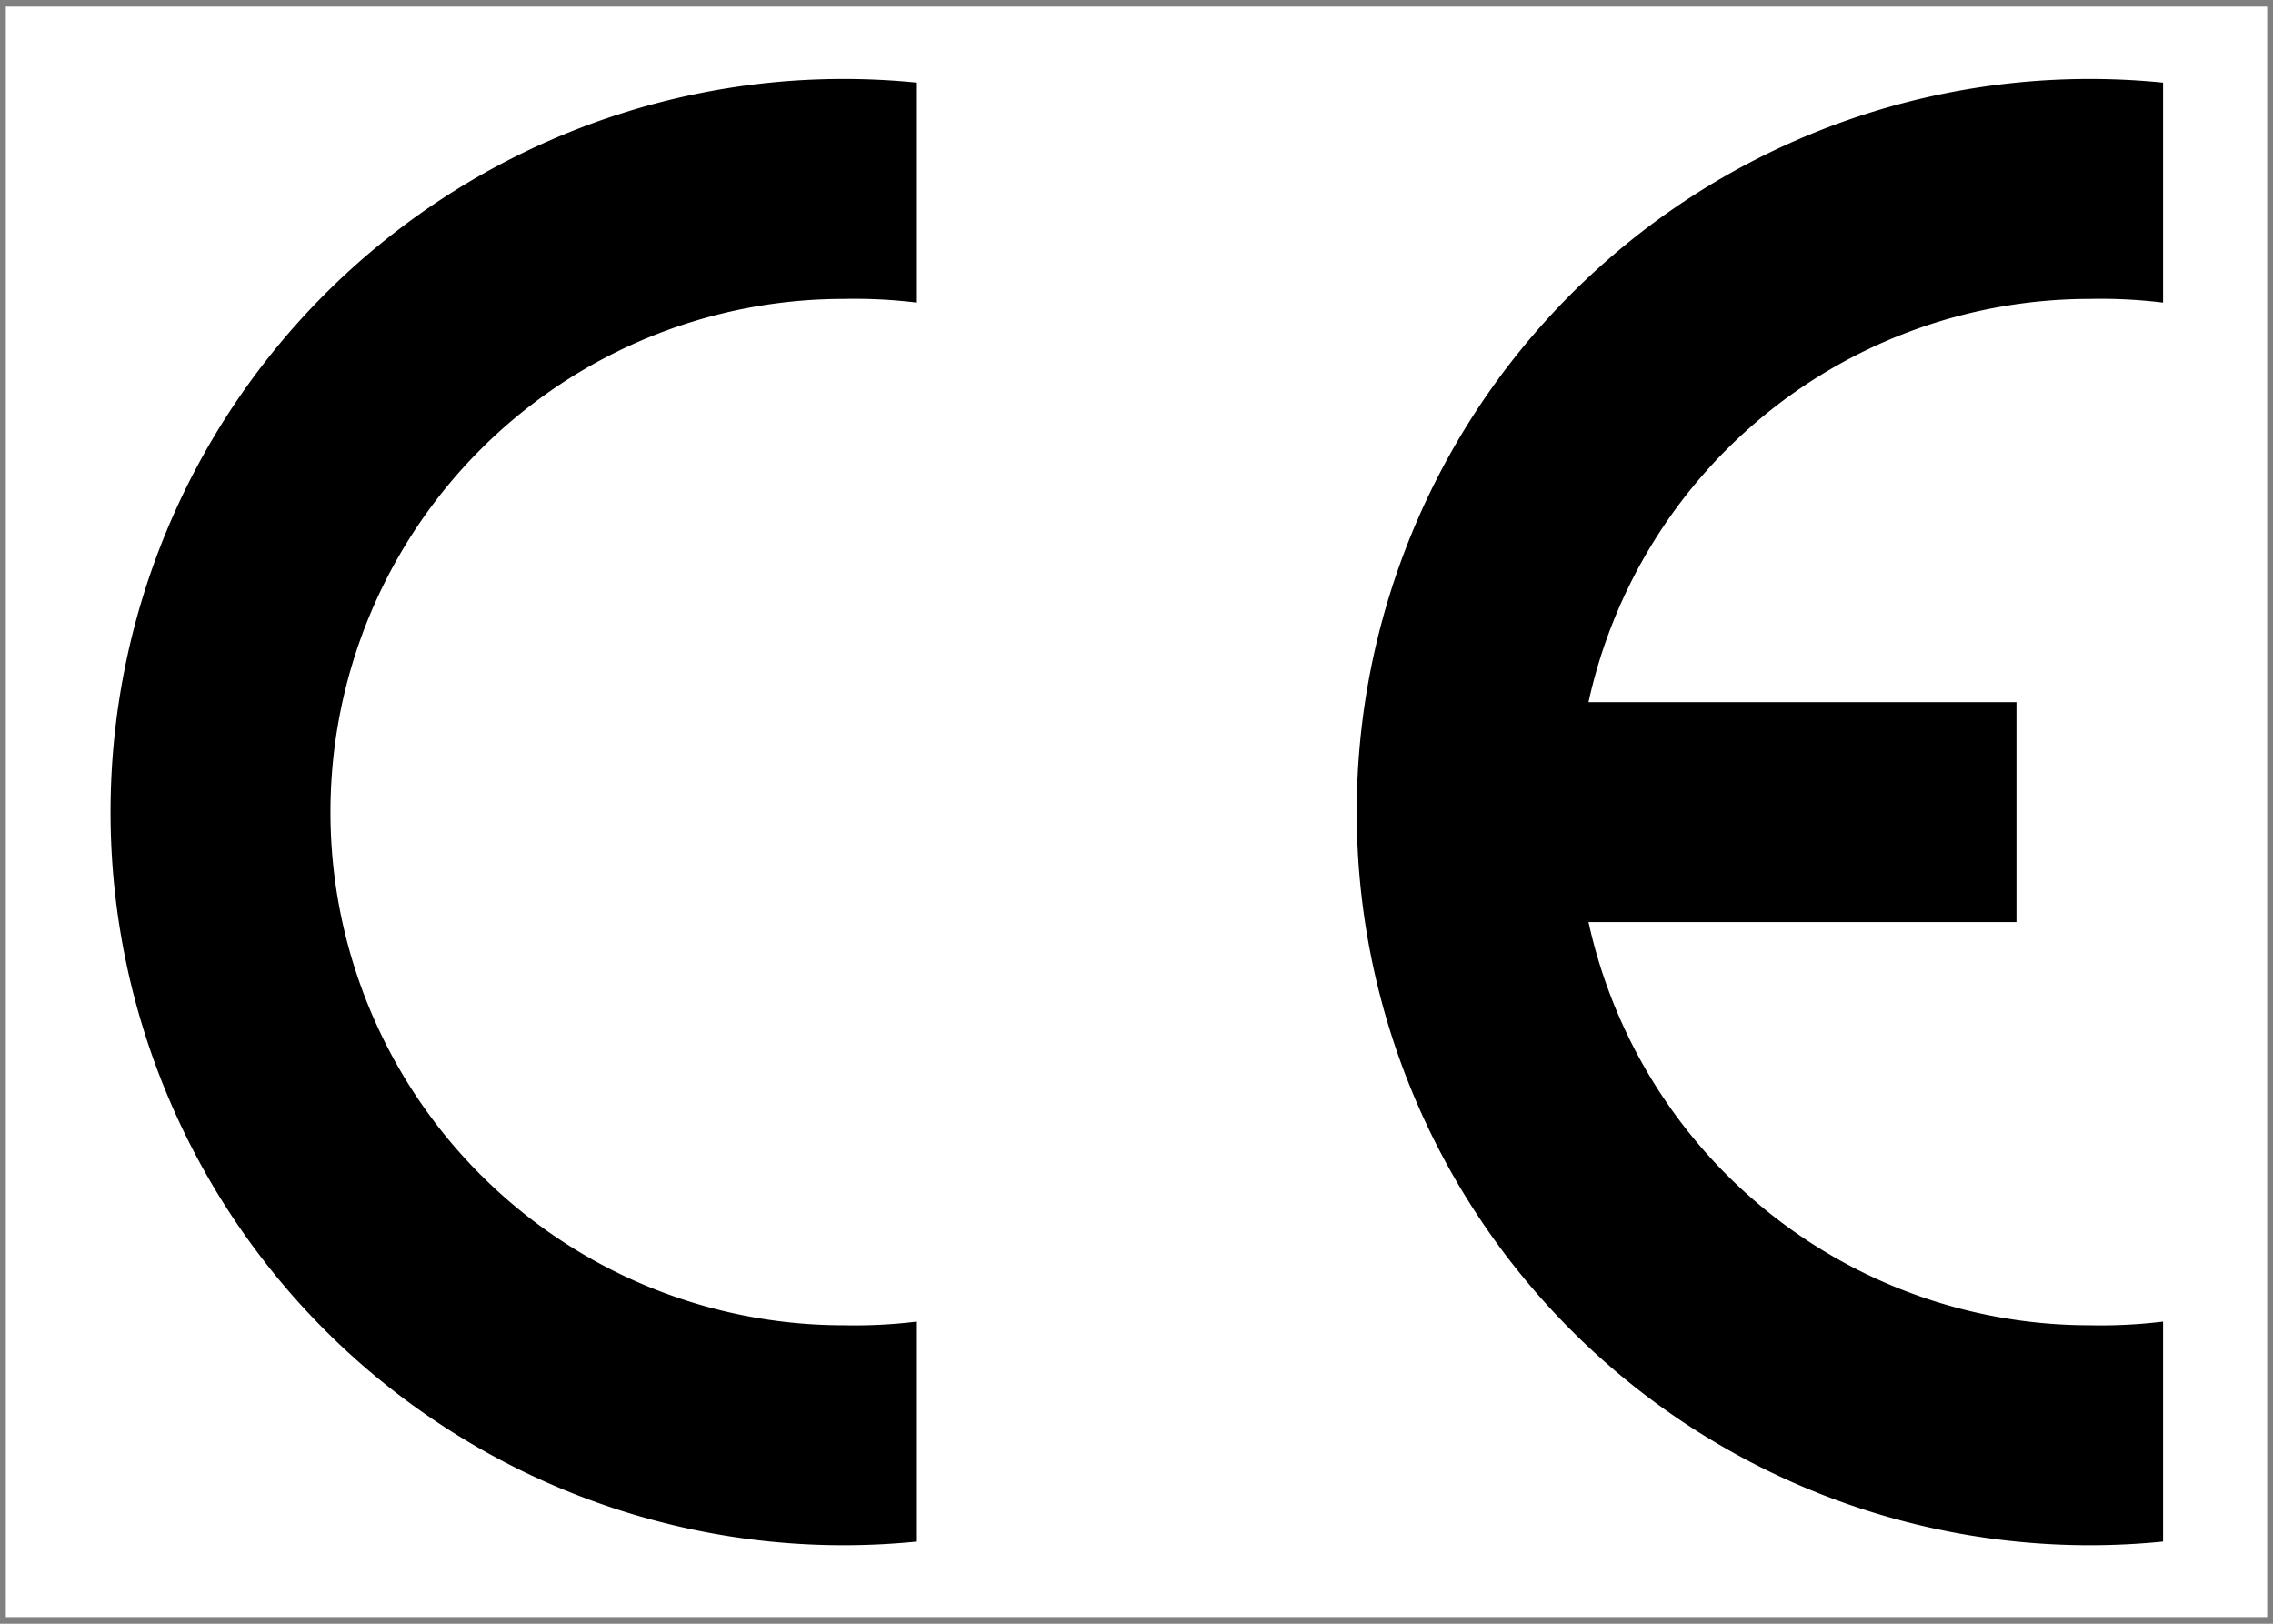
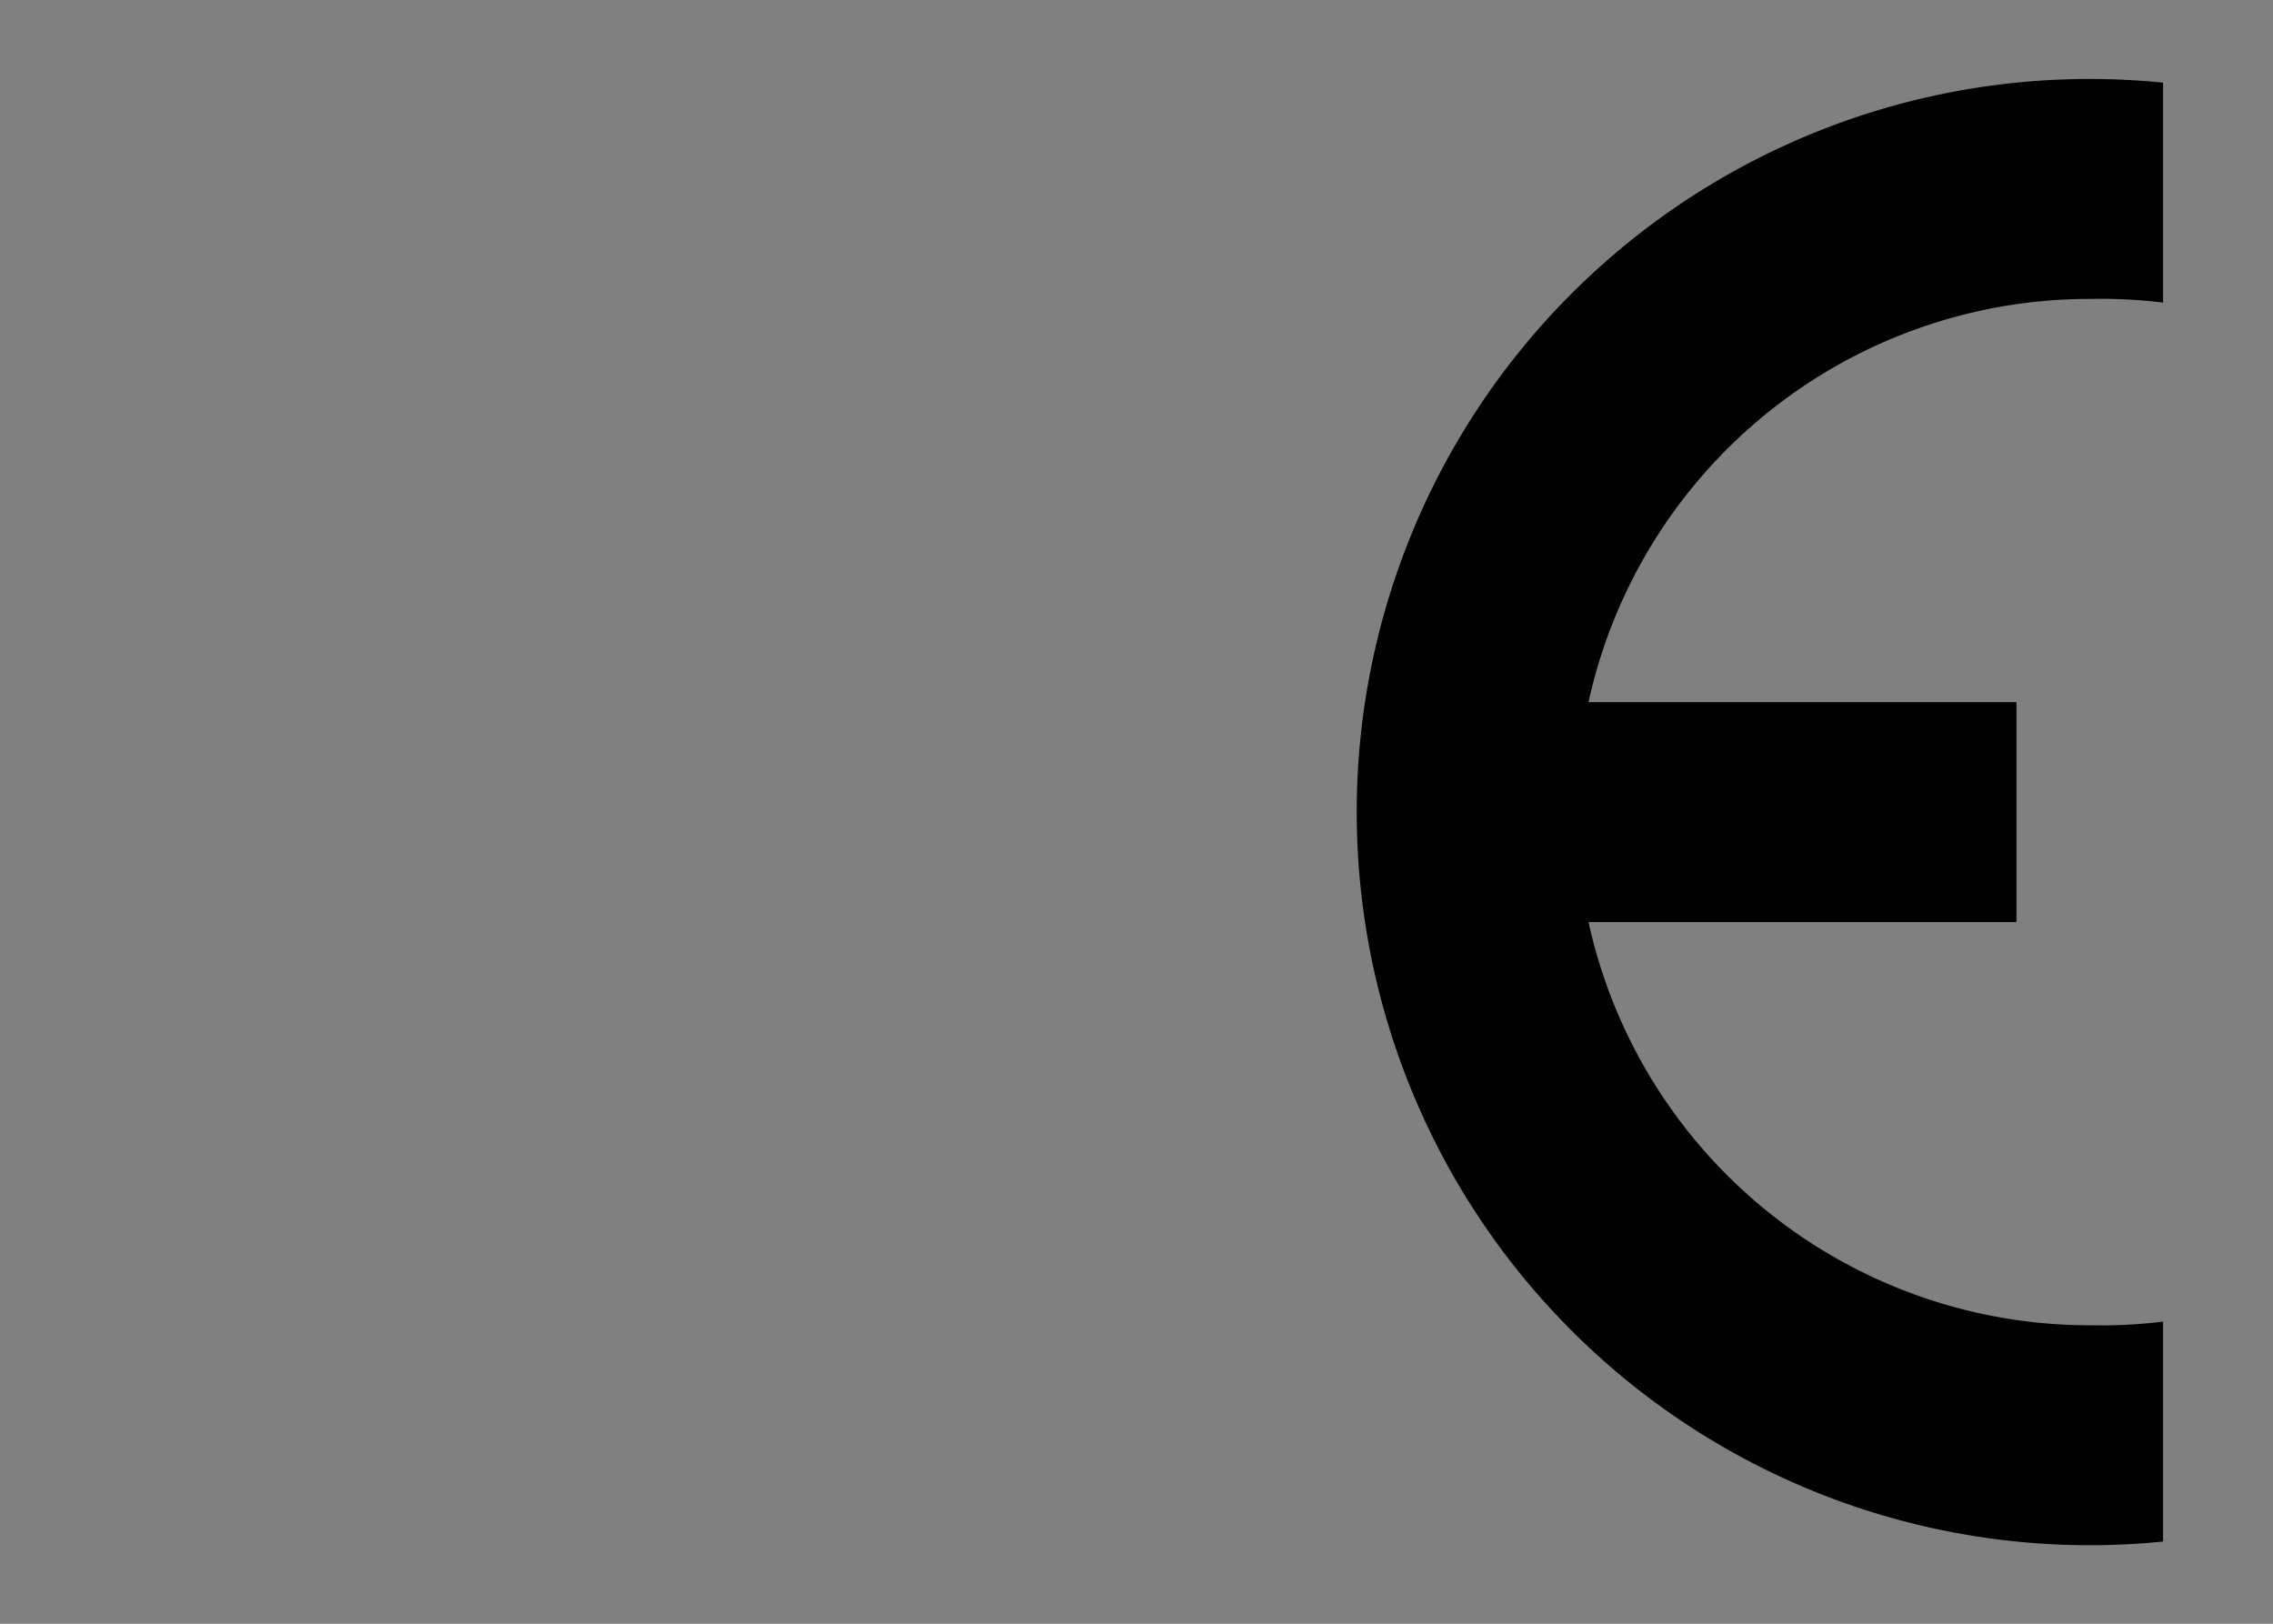
<svg xmlns="http://www.w3.org/2000/svg" xmlns:ns1="http://sodipodi.sourceforge.net/DTD/sodipodi-0.dtd" xmlns:ns2="http://www.inkscape.org/namespaces/inkscape" width="280px" height="200px" version="1.1" xml:space="preserve" style="fill-rule:evenodd;clip-rule:evenodd;" id="svg350" ns1:docname="ce.svg" ns2:version="1.2.1 (9c6d41e410, 2022-07-14)">
  <rect width="100%" height="100%" fill="#808080" stroke="none" />
  <defs id="defs354" />
  <ns1:namedview id="namedview352" pagecolor="#ffffff" bordercolor="#666666" borderopacity="1.0" ns2:showpageshadow="2" ns2:pageopacity="0.0" ns2:pagecheckerboard="0" ns2:deskcolor="#d1d1d1" showgrid="false" ns2:zoom="1.18" ns2:cx="122.45763" ns2:cy="100.42373" ns2:window-width="1360" ns2:window-height="736" ns2:window-x="0" ns2:window-y="0" ns2:window-maximized="1" ns2:current-layer="svg350" />
-   <rect style="fill:#ffffff;stroke:none;stroke-width:5.537;stroke-linecap:round;stroke-linejoin:round;paint-order:stroke markers fill" id="rect529" width="278.562" height="198.368" x="0.719" y="0.816" />
  <g id="g475" transform="matrix(0.903,0,0,0.903,13.619,9.728)" style="fill-rule:evenodd;clip-rule:evenodd;stroke-width:1.108">
-     <path d="M 110,199.499 A 100,100 0 0 1 100,200 100,100 0 0 1 100,0 100,100 0 0 1 110,0.501 v 30 A 70,70 0 0 0 100,30 a 70,70 0 0 0 0,140 70,70 0 0 0 10,-0.501 z" fill="#000000" id="path346" style="stroke-width:1.141" />
    <path d="M 280,199.499 A 100,100 0 0 1 270,200 100,100 0 0 1 270,0 100,100 0 0 1 280,0.501 v 30 A 70,70 0 0 0 270,30 70,70 0 0 0 201.62,85 H 260 v 30 H 201.62 A 70,70 0 0 0 270,170 a 70,70 0 0 0 10,-0.501 z" fill="#000000" id="path348" style="stroke-width:1.141" />
  </g>
</svg>